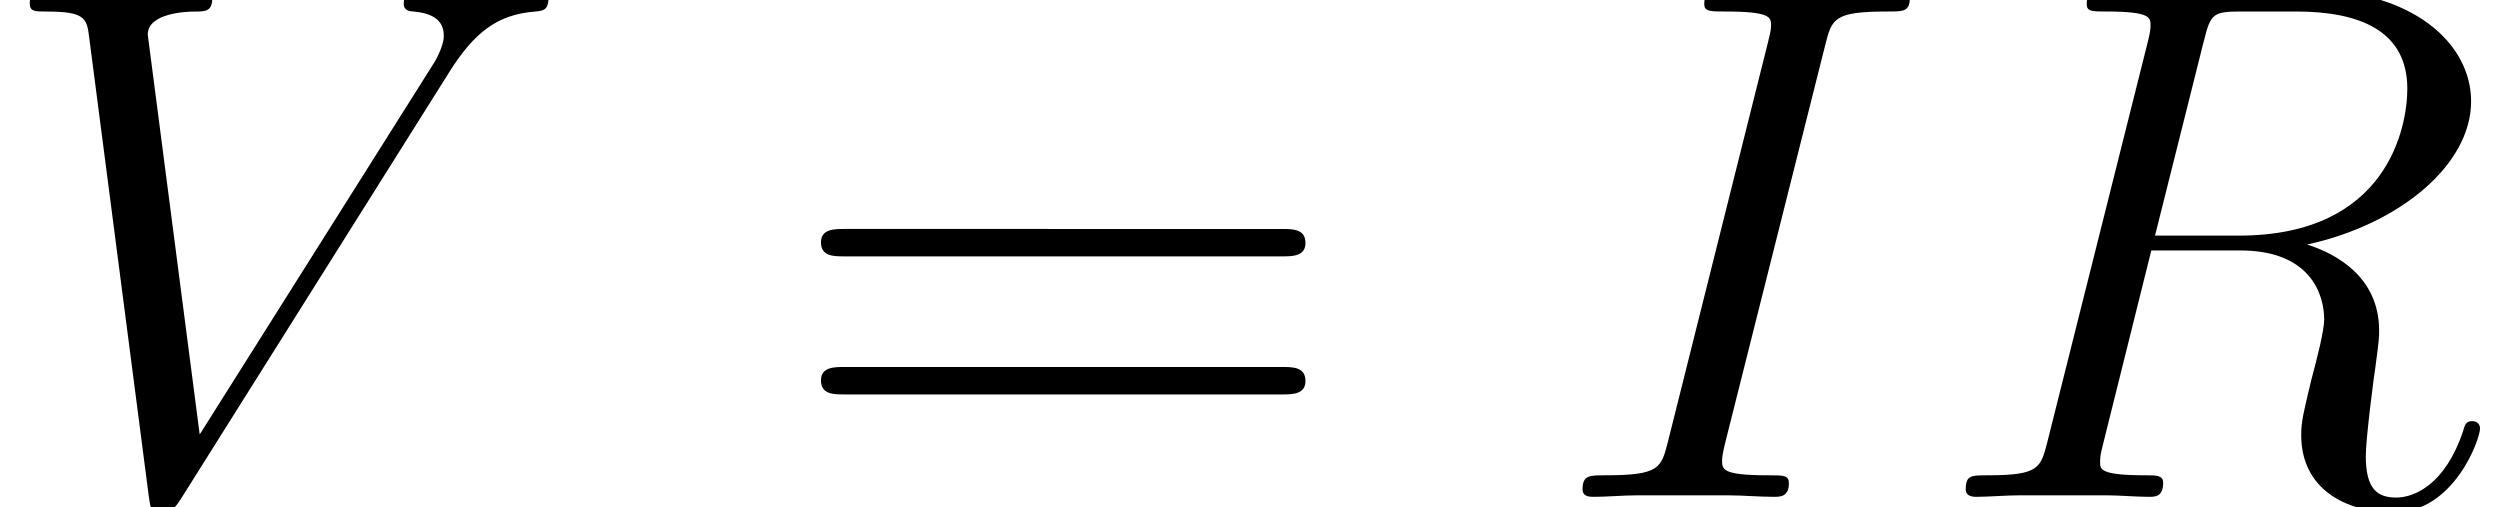
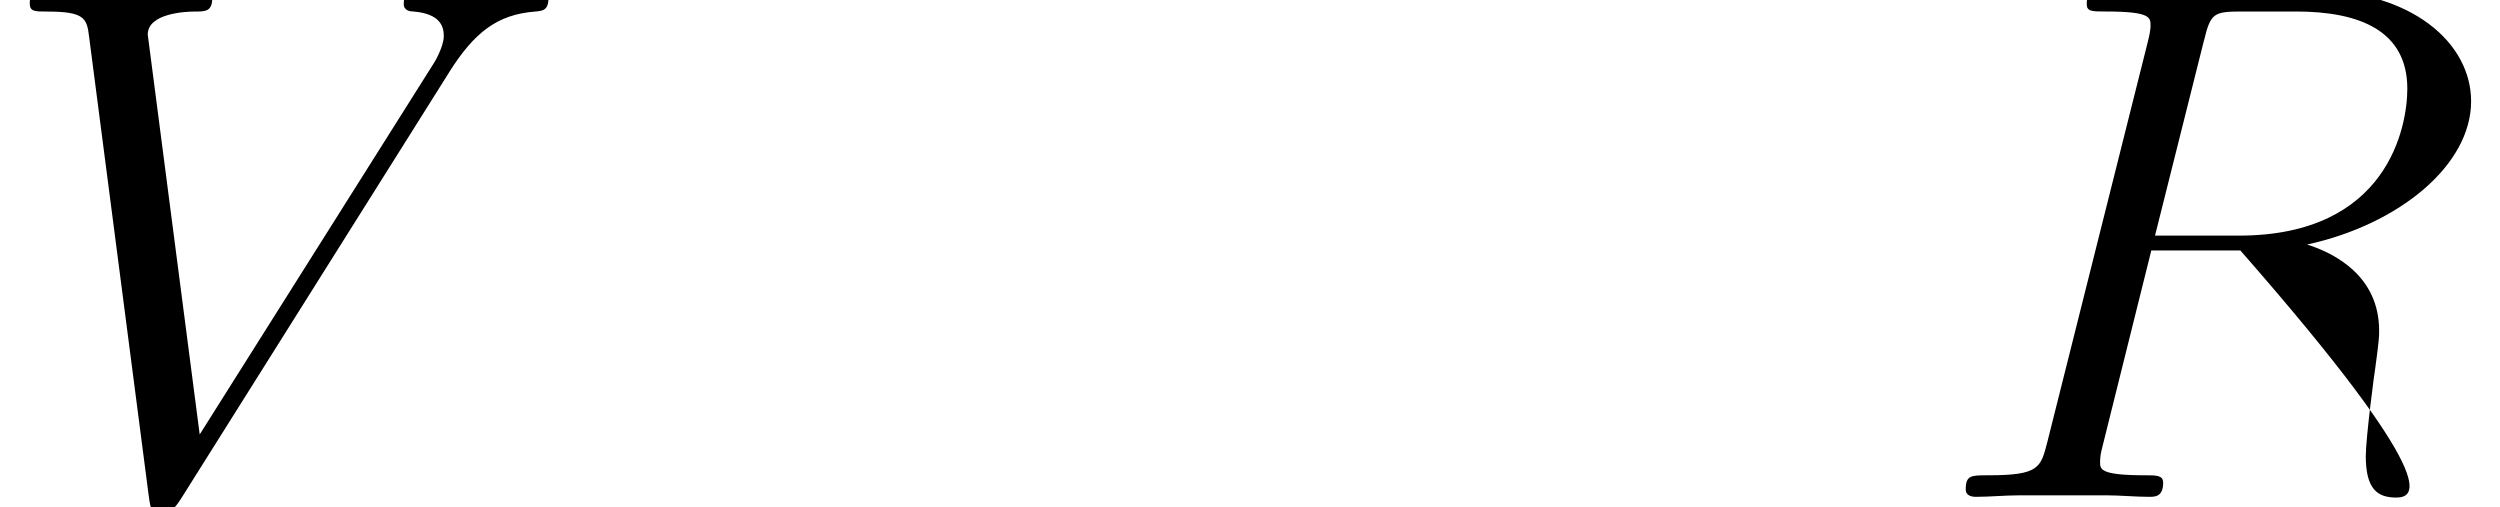
<svg xmlns="http://www.w3.org/2000/svg" xmlns:xlink="http://www.w3.org/1999/xlink" height="14.77" viewBox="0 0 54.624 11.078" width="72.832">
  <defs>
-     <path d="M5.3-8.77c.129-.504.158-.648 1.209-.648.317 0 .432 0 .432-.273 0-.144-.159-.144-.202-.144-.259 0-.576.029-.835.029H4.133c-.288 0-.62-.03-.907-.03-.116 0-.274 0-.274.274 0 .144.115.144.403.144.893 0 .893.116.893.274 0 .1-.029.187-.058.317L2.246-1.066c-.13.504-.158.648-1.21.648-.316 0-.446 0-.446.274C.59 0 .734 0 .806 0c.26 0 .576-.029.836-.029h1.77c.289 0 .606.029.894.029.115 0 .288 0 .288-.26 0-.158-.087-.158-.404-.158-.892 0-.892-.115-.892-.288 0-.028 0-.1.057-.33L5.3-8.77z" id="c" />
-     <path d="M5.3-8.856c.129-.533.186-.562.748-.562h1.037c1.238 0 2.16.375 2.16 1.498 0 .734-.375 2.851-3.269 2.851H4.349l.95-3.787zm2 3.96c1.786-.389 3.183-1.54 3.183-2.78 0-1.122-1.137-2.16-3.139-2.16H3.442c-.288 0-.418 0-.418.274 0 .144.1.144.374.144.864 0 .864.116.864.274 0 .029 0 .115-.057.331L2.26-1.066c-.13.504-.159.648-1.152.648-.331 0-.432 0-.432.274C.677 0 .835 0 .878 0c.26 0 .562-.029.836-.029h1.699c.259 0 .561.029.82.029.116 0 .274 0 .274-.274 0-.144-.13-.144-.345-.144-.879 0-.879-.115-.879-.259 0-.014 0-.115.029-.23l.965-3.874h1.728c1.368 0 1.627.864 1.627 1.34 0 .215-.144.777-.245 1.151-.158.663-.201.821-.201 1.095 0 1.022.835 1.497 1.8 1.497 1.166 0 1.67-1.425 1.67-1.627 0-.1-.072-.144-.158-.144-.116 0-.144.087-.173.202C9.979-.245 9.389.014 9.029.014s-.59-.158-.59-.806c0-.346.172-1.656.187-1.728.072-.533.072-.59.072-.706 0-1.05-.85-1.497-1.397-1.67z" id="d" />
+     <path d="M5.3-8.856c.129-.533.186-.562.748-.562h1.037c1.238 0 2.16.375 2.16 1.498 0 .734-.375 2.851-3.269 2.851H4.349l.95-3.787zm2 3.96c1.786-.389 3.183-1.54 3.183-2.78 0-1.122-1.137-2.16-3.139-2.16H3.442c-.288 0-.418 0-.418.274 0 .144.1.144.374.144.864 0 .864.116.864.274 0 .029 0 .115-.057.331L2.26-1.066c-.13.504-.159.648-1.152.648-.331 0-.432 0-.432.274C.677 0 .835 0 .878 0c.26 0 .562-.029.836-.029h1.699c.259 0 .561.029.82.029.116 0 .274 0 .274-.274 0-.144-.13-.144-.345-.144-.879 0-.879-.115-.879-.259 0-.014 0-.115.029-.23l.965-3.874h1.728C9.979-.245 9.389.014 9.029.014s-.59-.158-.59-.806c0-.346.172-1.656.187-1.728.072-.533.072-.59.072-.706 0-1.05-.85-1.497-1.397-1.67z" id="d" />
    <path d="M8.914-8.237c.49-.777.936-1.123 1.67-1.18.144-.015.26-.015.26-.274 0-.058-.03-.144-.16-.144-.258 0-.878.029-1.137.029-.417 0-.85-.03-1.253-.03-.115 0-.259 0-.259.274 0 .13.13.144.187.144.533.044.59.303.59.476 0 .216-.2.547-.215.561L4.075-1.21 3.067-8.97c0-.418.749-.447.907-.447.216 0 .346 0 .346-.273 0-.144-.158-.144-.202-.144-.244 0-.532.029-.777.029h-.807c-1.05 0-1.483-.03-1.497-.03-.087 0-.26 0-.26.26 0 .158.101.158.332.158.734 0 .777.13.82.49L3.083-.043c.043.302.043.345.244.345.173 0 .245-.043.39-.273l5.198-8.266z" id="a" />
-     <path d="M9.72-4.666c.202 0 .46 0 .46-.259 0-.273-.244-.273-.46-.273H1.238c-.201 0-.46 0-.46.259 0 .273.244.273.46.273H9.72zm0 2.679c.202 0 .46 0 .46-.26 0-.273-.244-.273-.46-.273H1.238c-.201 0-.46 0-.46.26 0 .273.244.273.46.273H9.72z" id="b" />
  </defs>
  <g transform="translate(-63.986 -63.46) scale(1.126)">
    <use x="56.625" xlink:href="#a" y="66" />
    <use x="71.978" xlink:href="#b" y="66" />
    <use x="86.945" xlink:href="#c" y="66" />
    <use x="94.295" xlink:href="#d" y="66" />
  </g>
</svg>